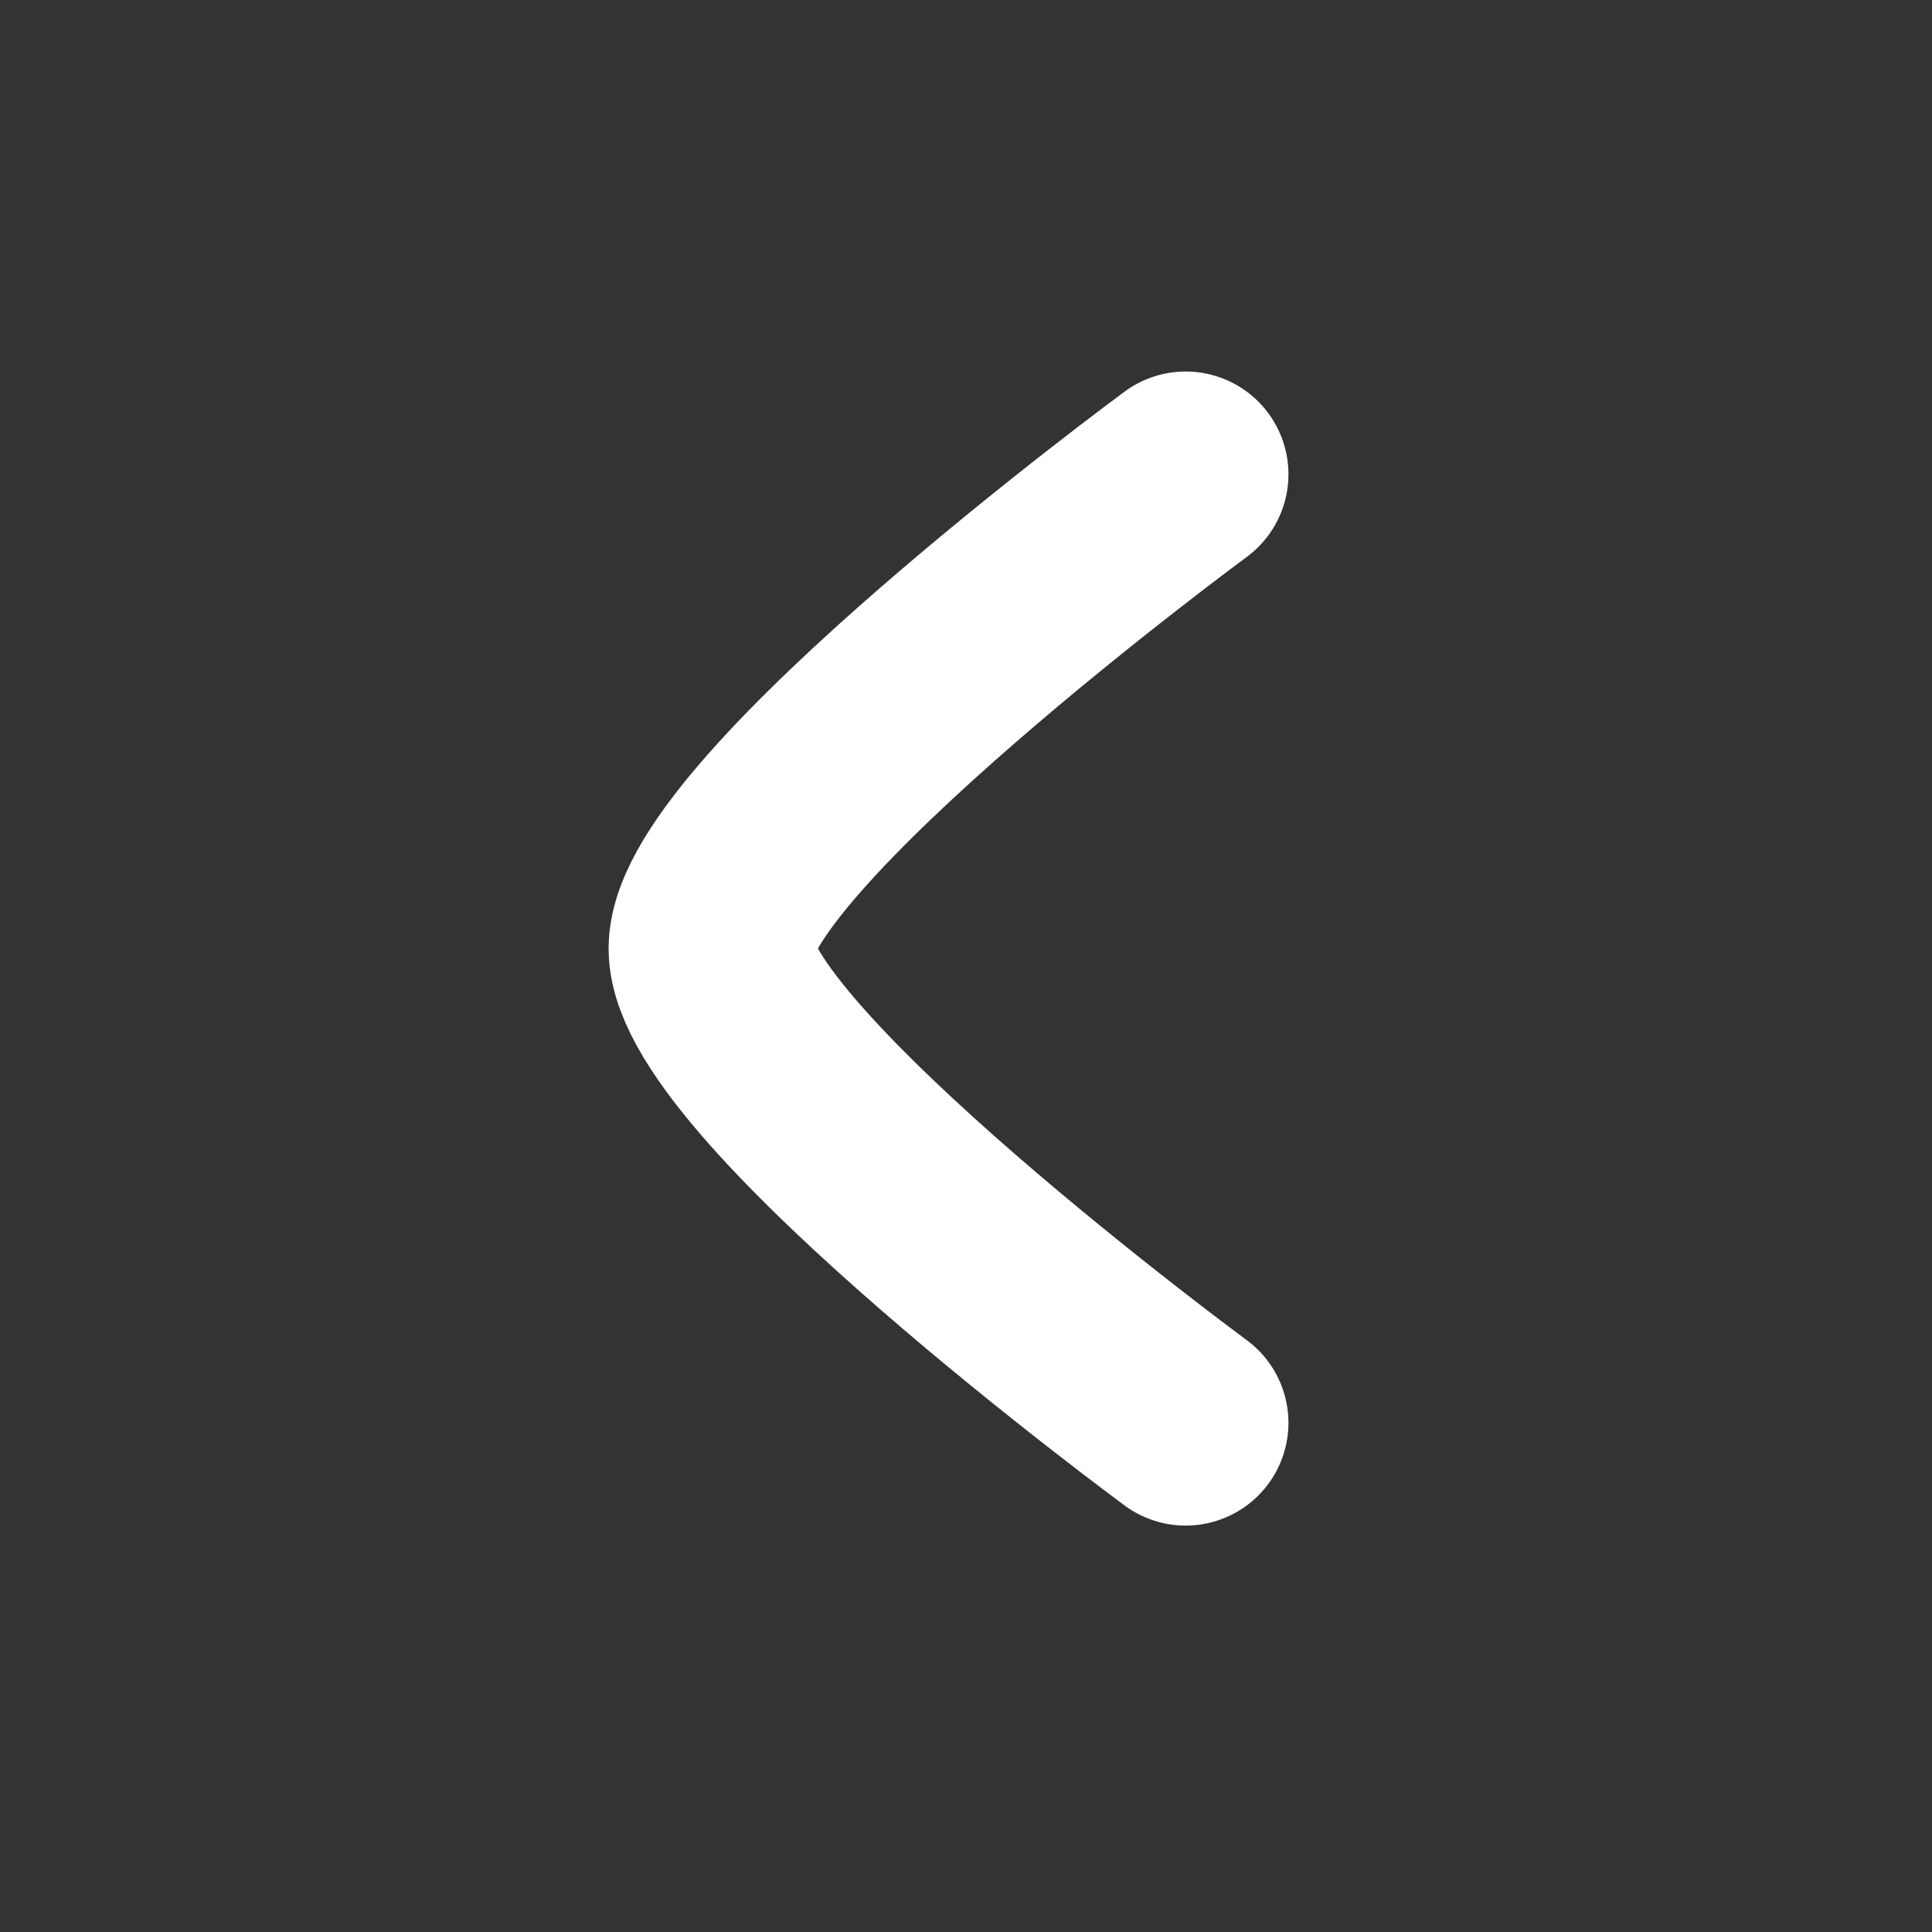
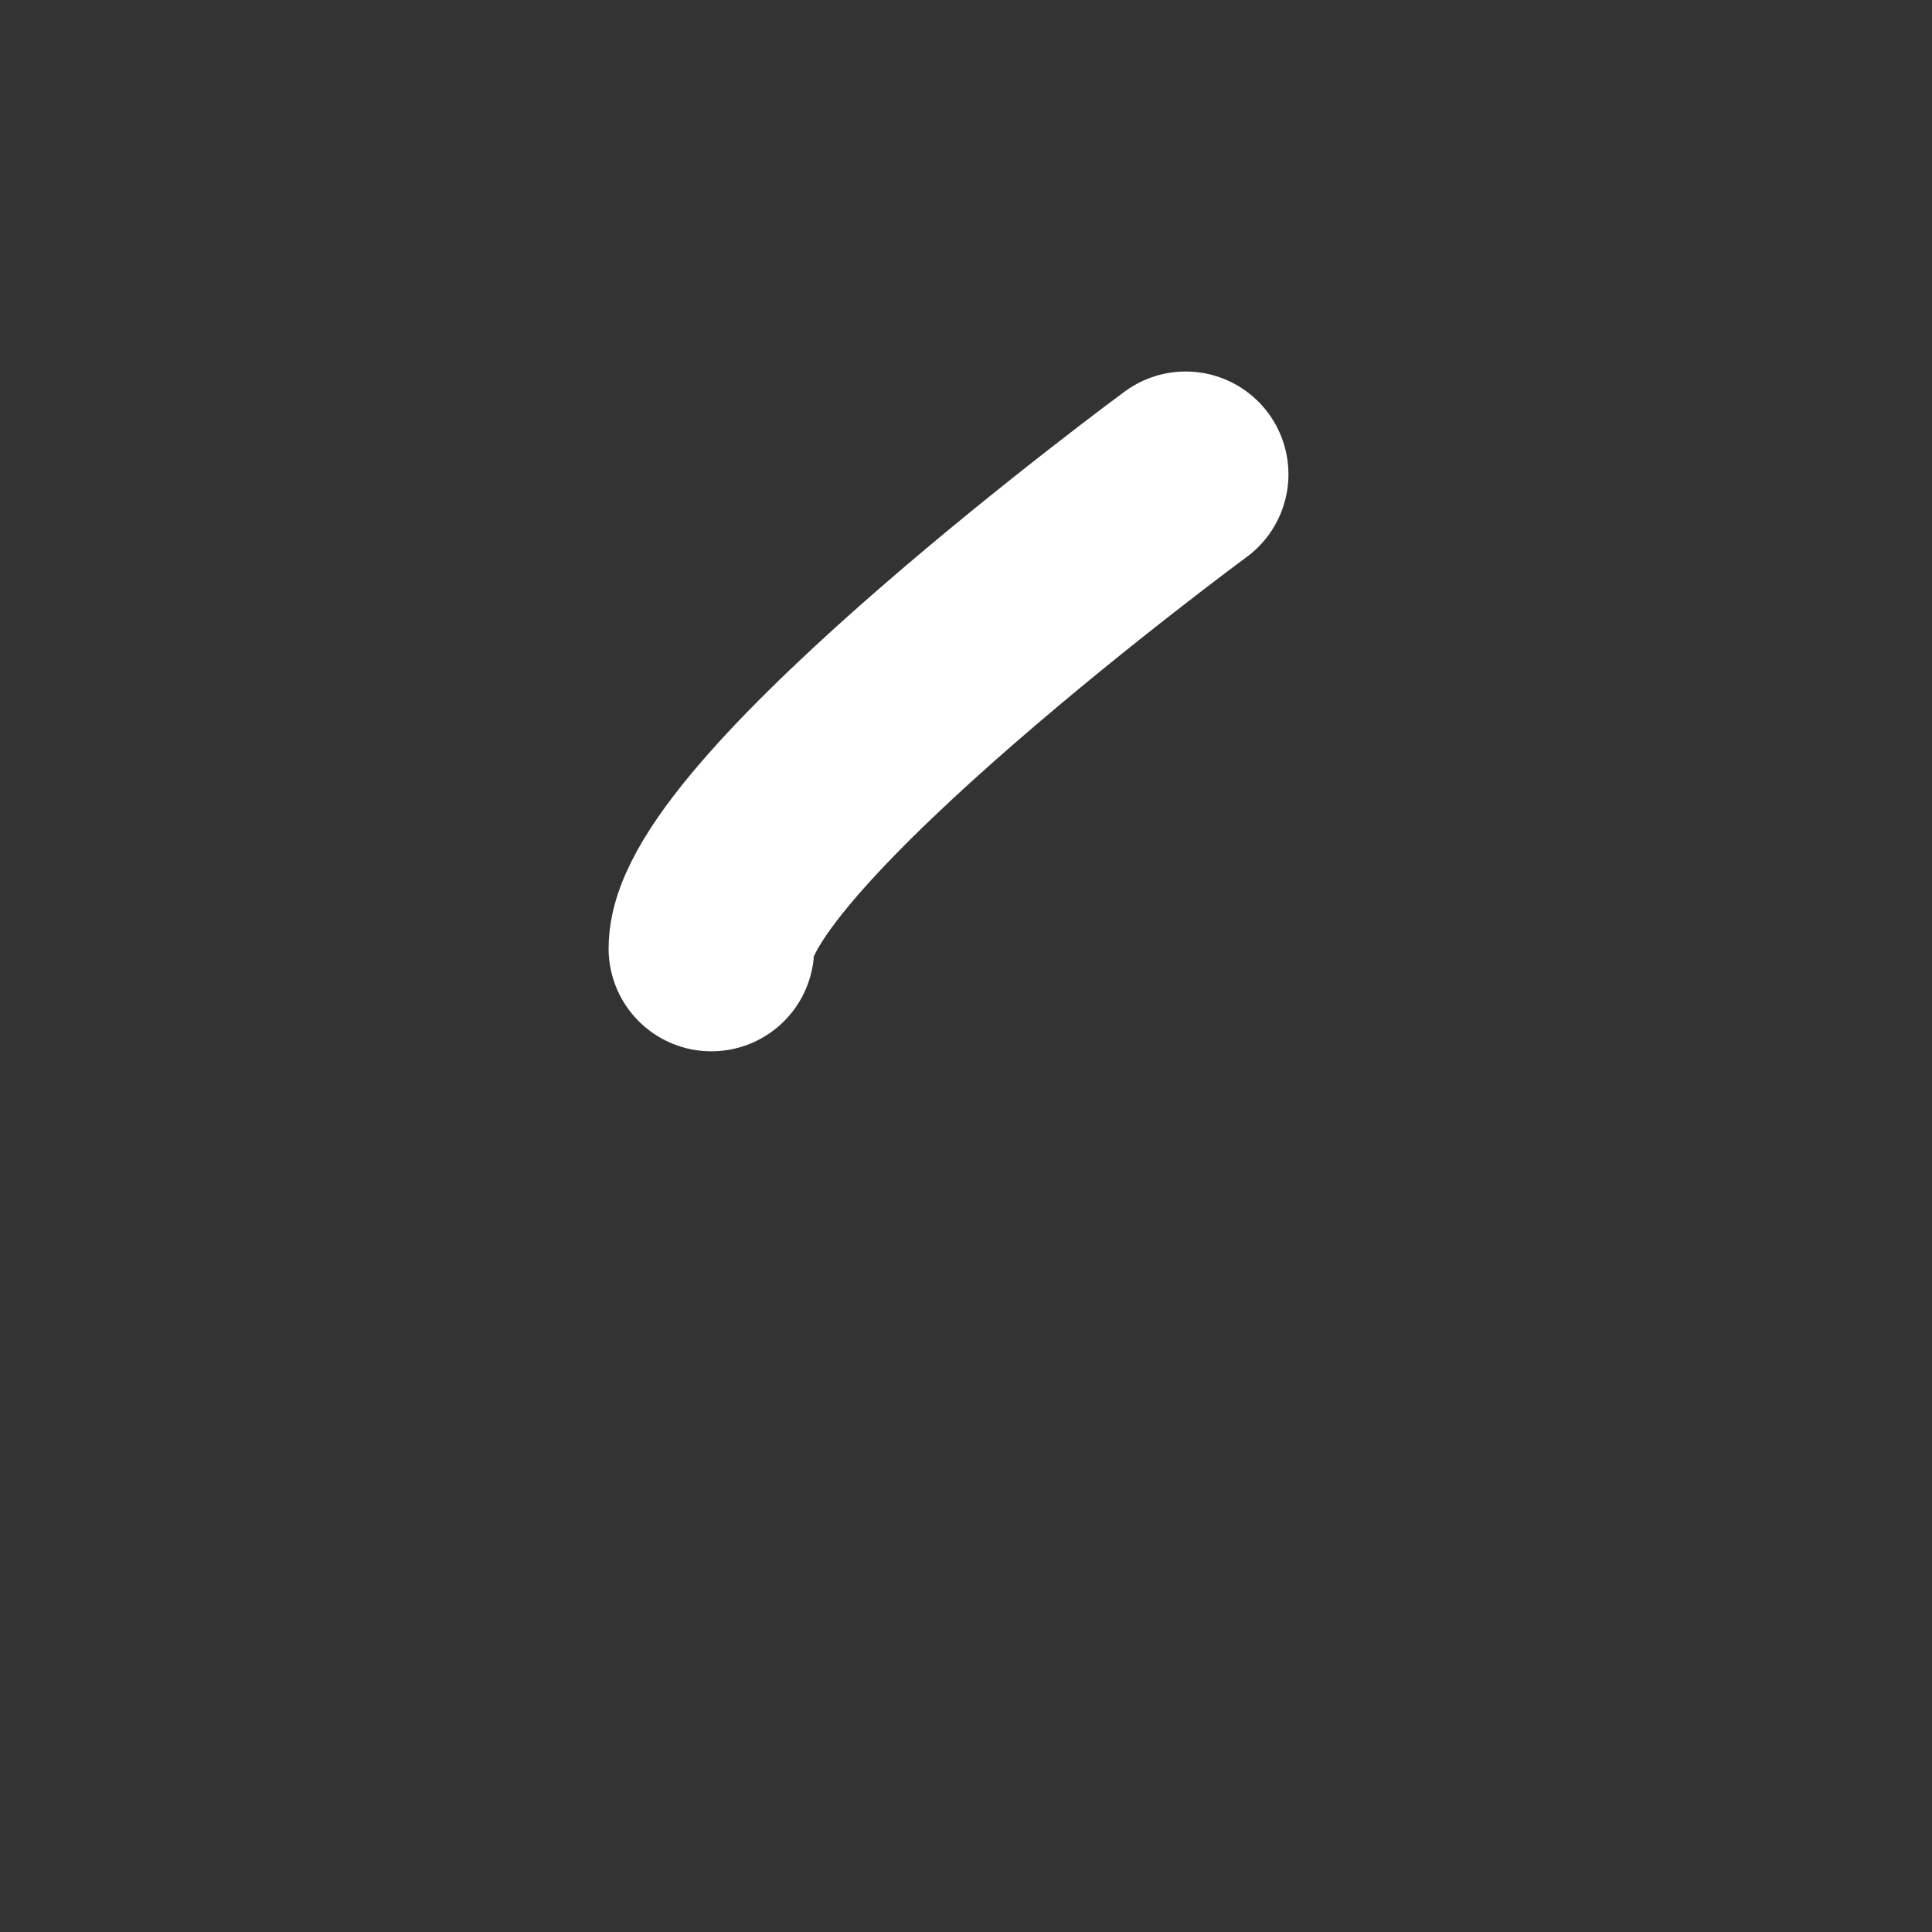
<svg xmlns="http://www.w3.org/2000/svg" width="43" height="43" viewBox="0 0 43 43" fill="none">
  <rect x="0" y="0" width="43" height="43" fill="#333333" stroke="none" />
-   <path d="M26.389 10.556C26.389 10.556 15.833 18.33 15.833 21.111C15.833 23.893 26.389 31.667 26.389 31.667" stroke="white" stroke-width="4.575" stroke-linecap="round" stroke-linejoin="round" />
+   <path d="M26.389 10.556C26.389 10.556 15.833 18.33 15.833 21.111" stroke="white" stroke-width="4.575" stroke-linecap="round" stroke-linejoin="round" />
</svg>